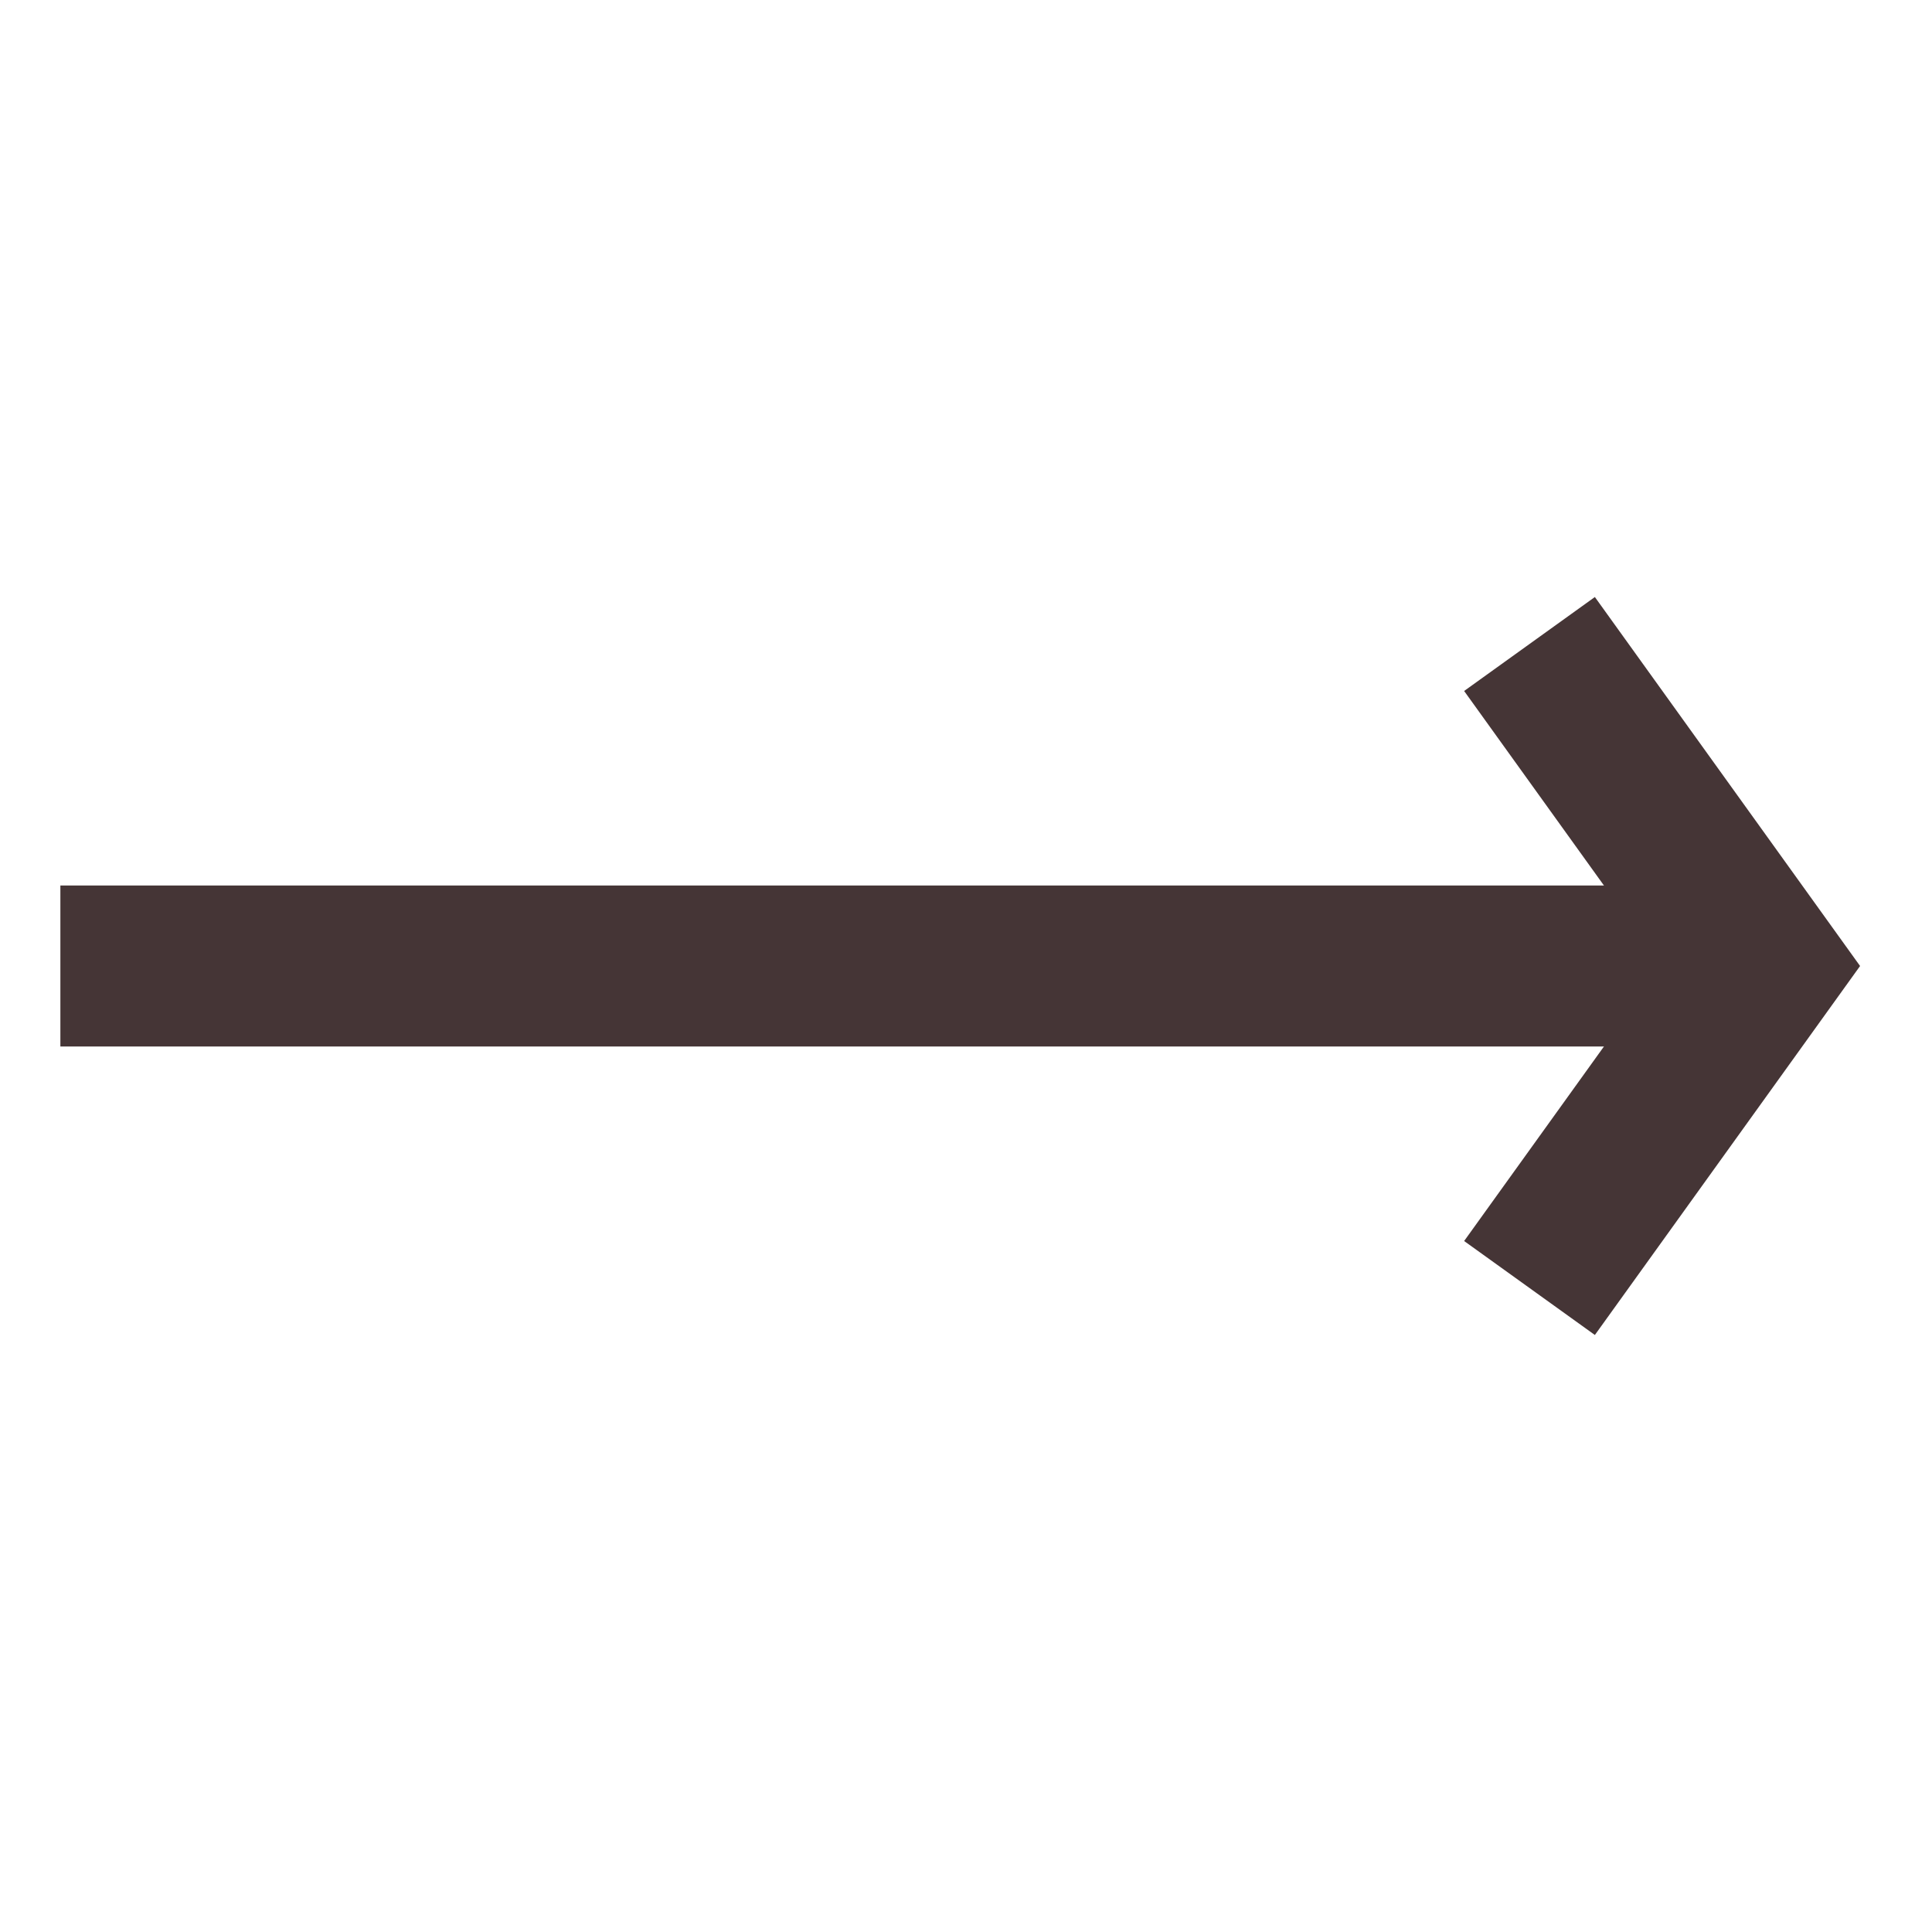
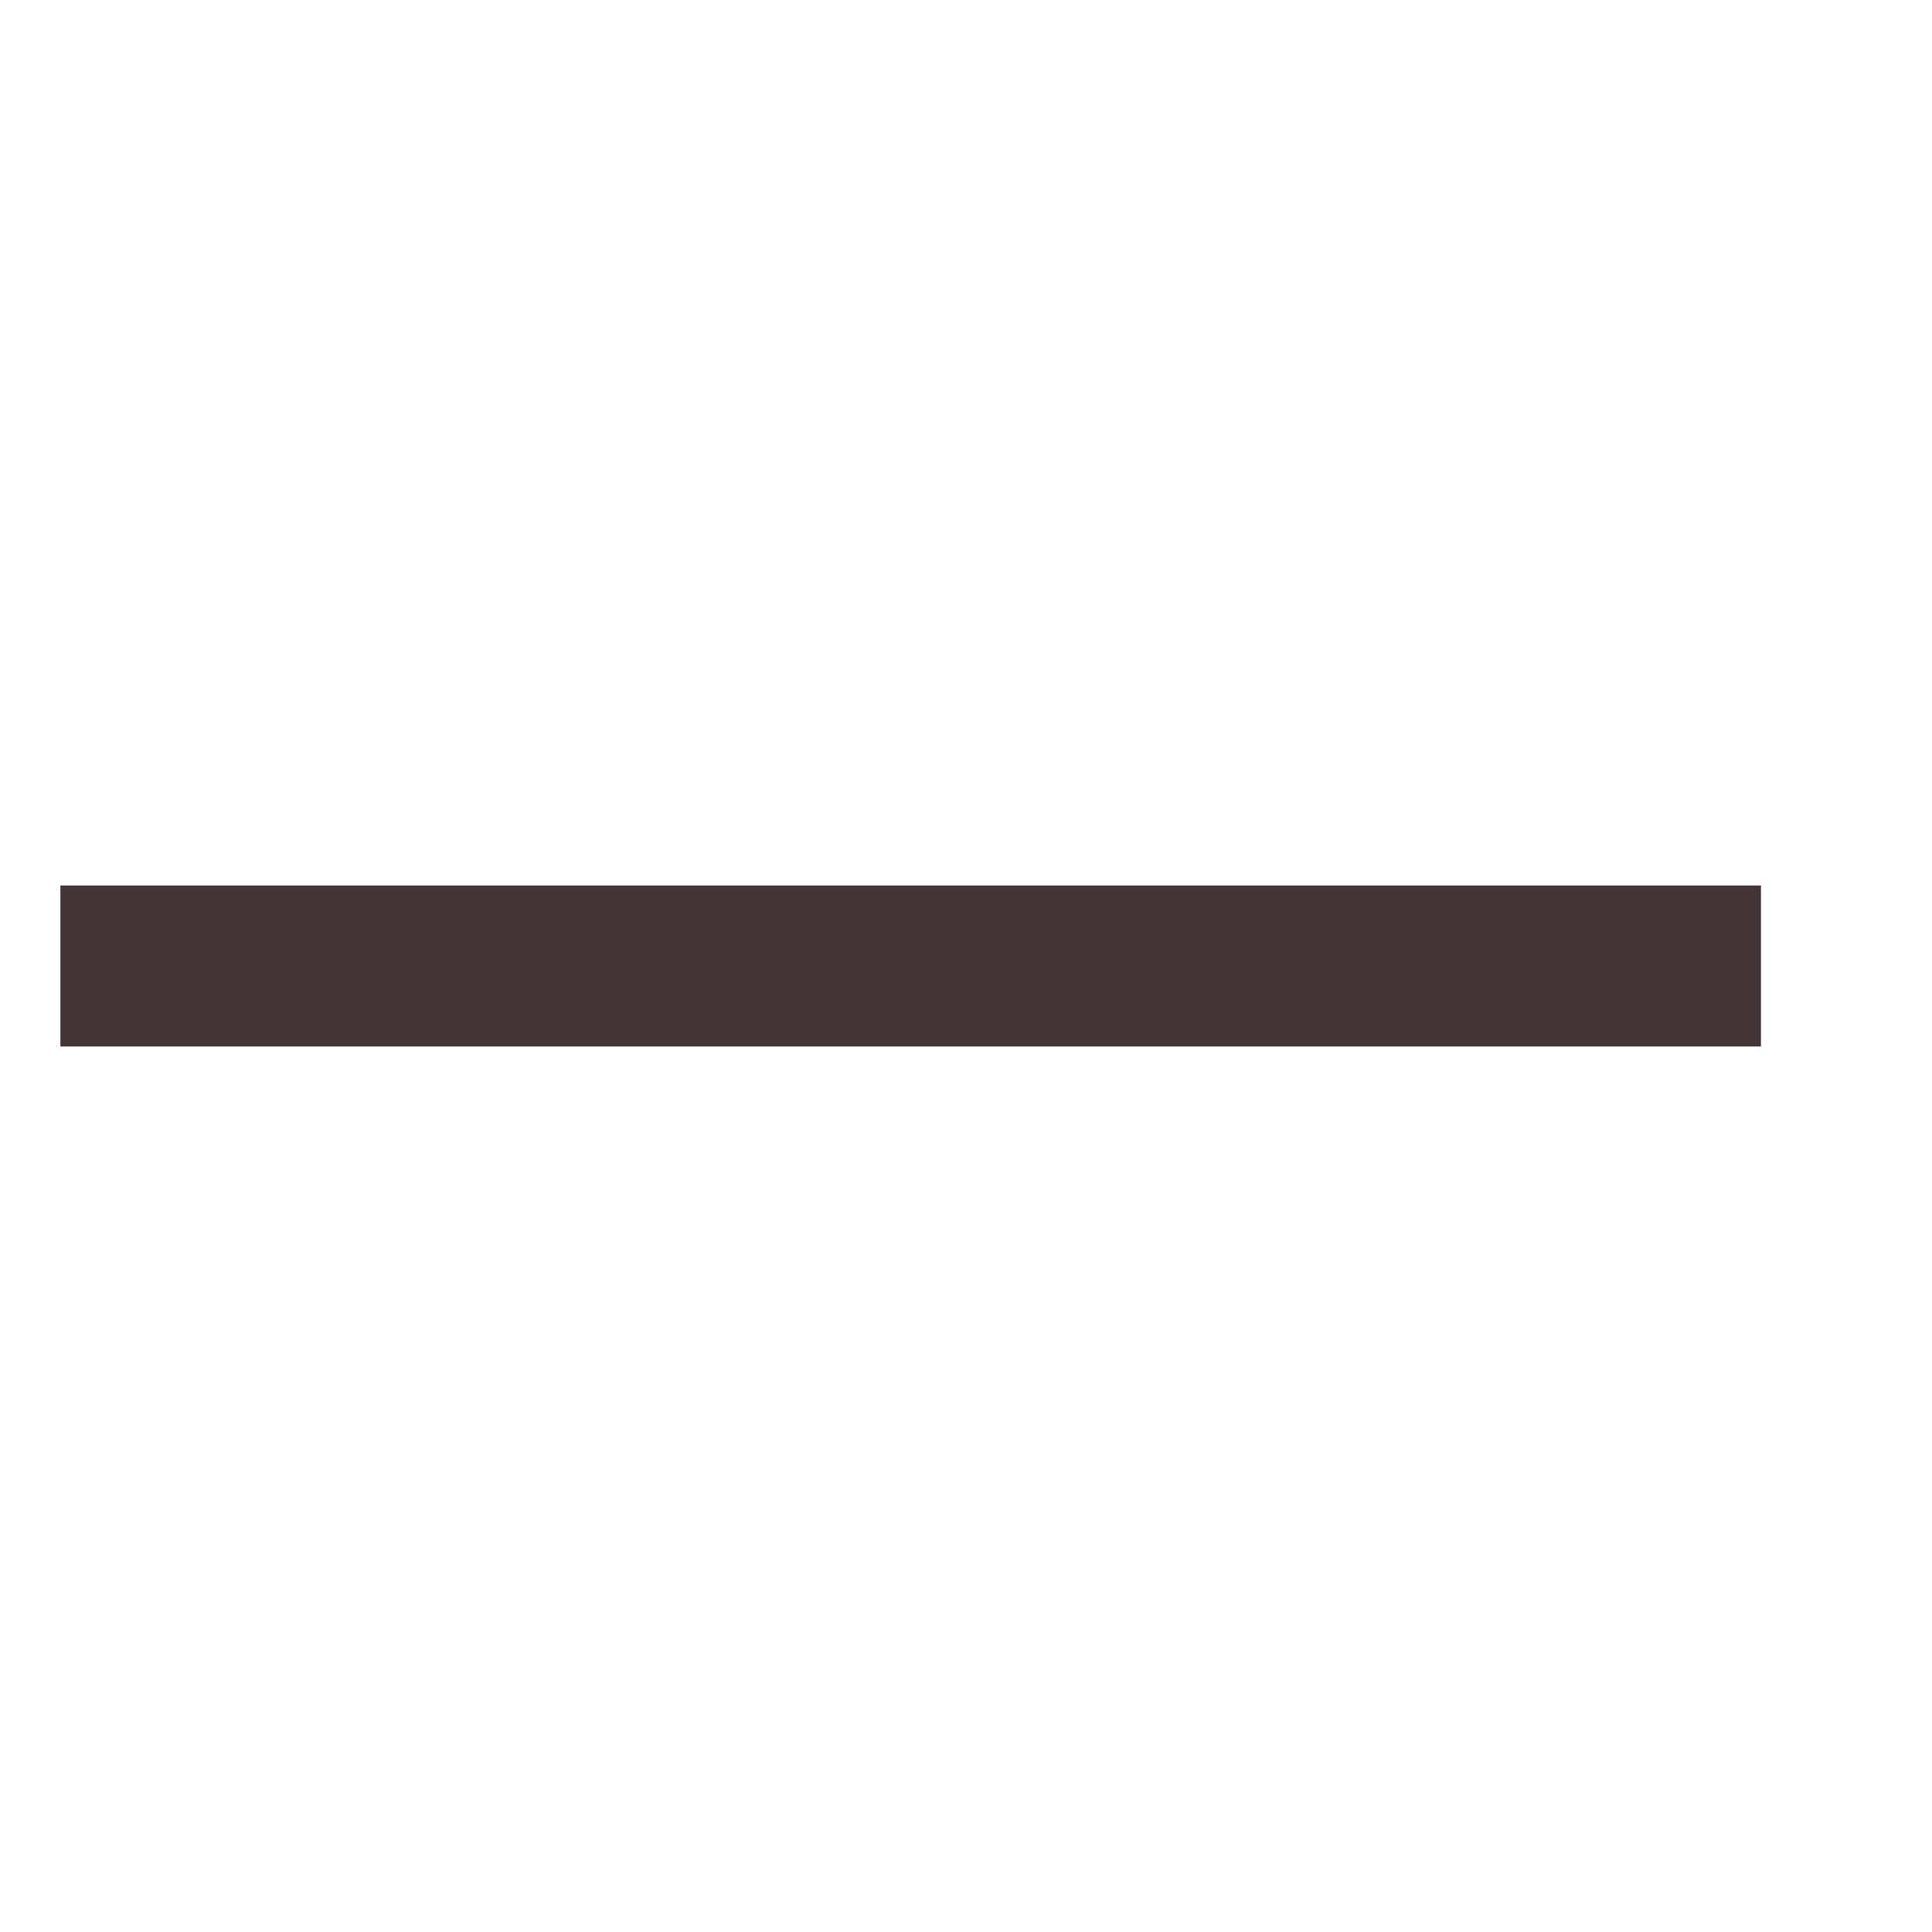
<svg xmlns="http://www.w3.org/2000/svg" width="24" height="24" viewBox="0 0 24 24" fill="none">
-   <path d="M19 8L21.875 12L19 16" stroke="#453536" stroke-width="2" />
  <path d="M21.875 12L0.75 12" stroke="#453536" stroke-width="2" />
</svg>